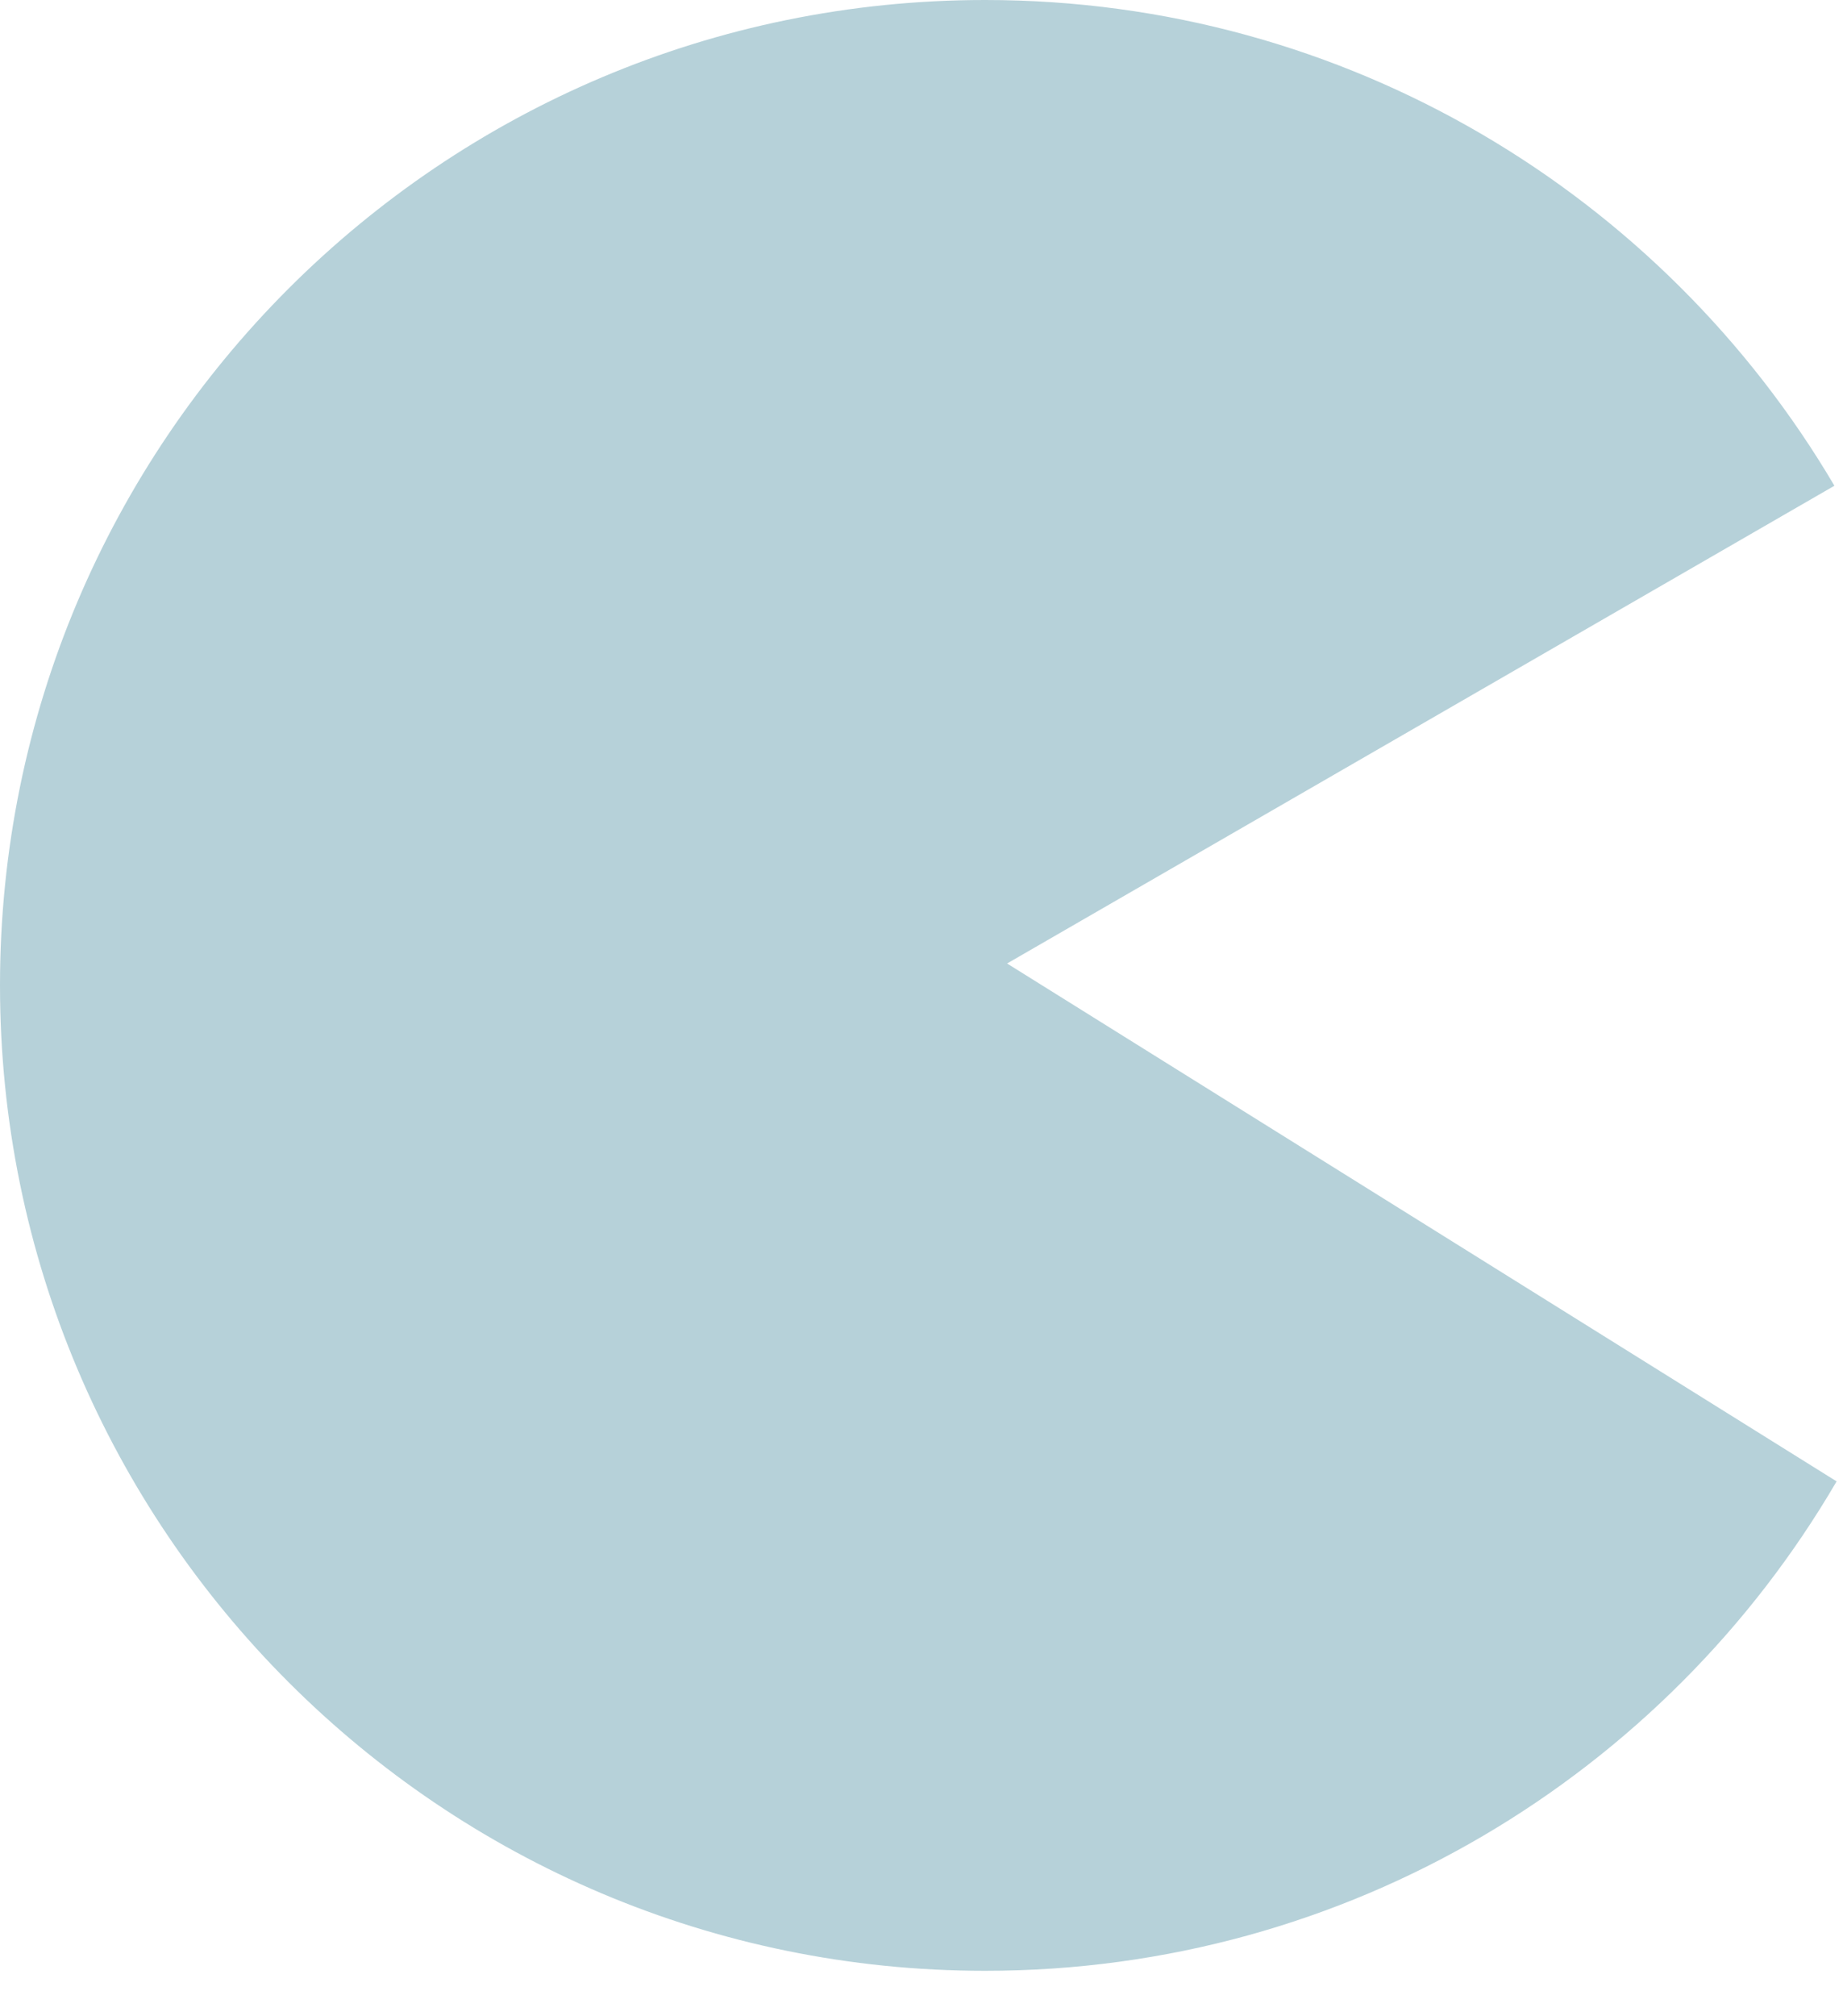
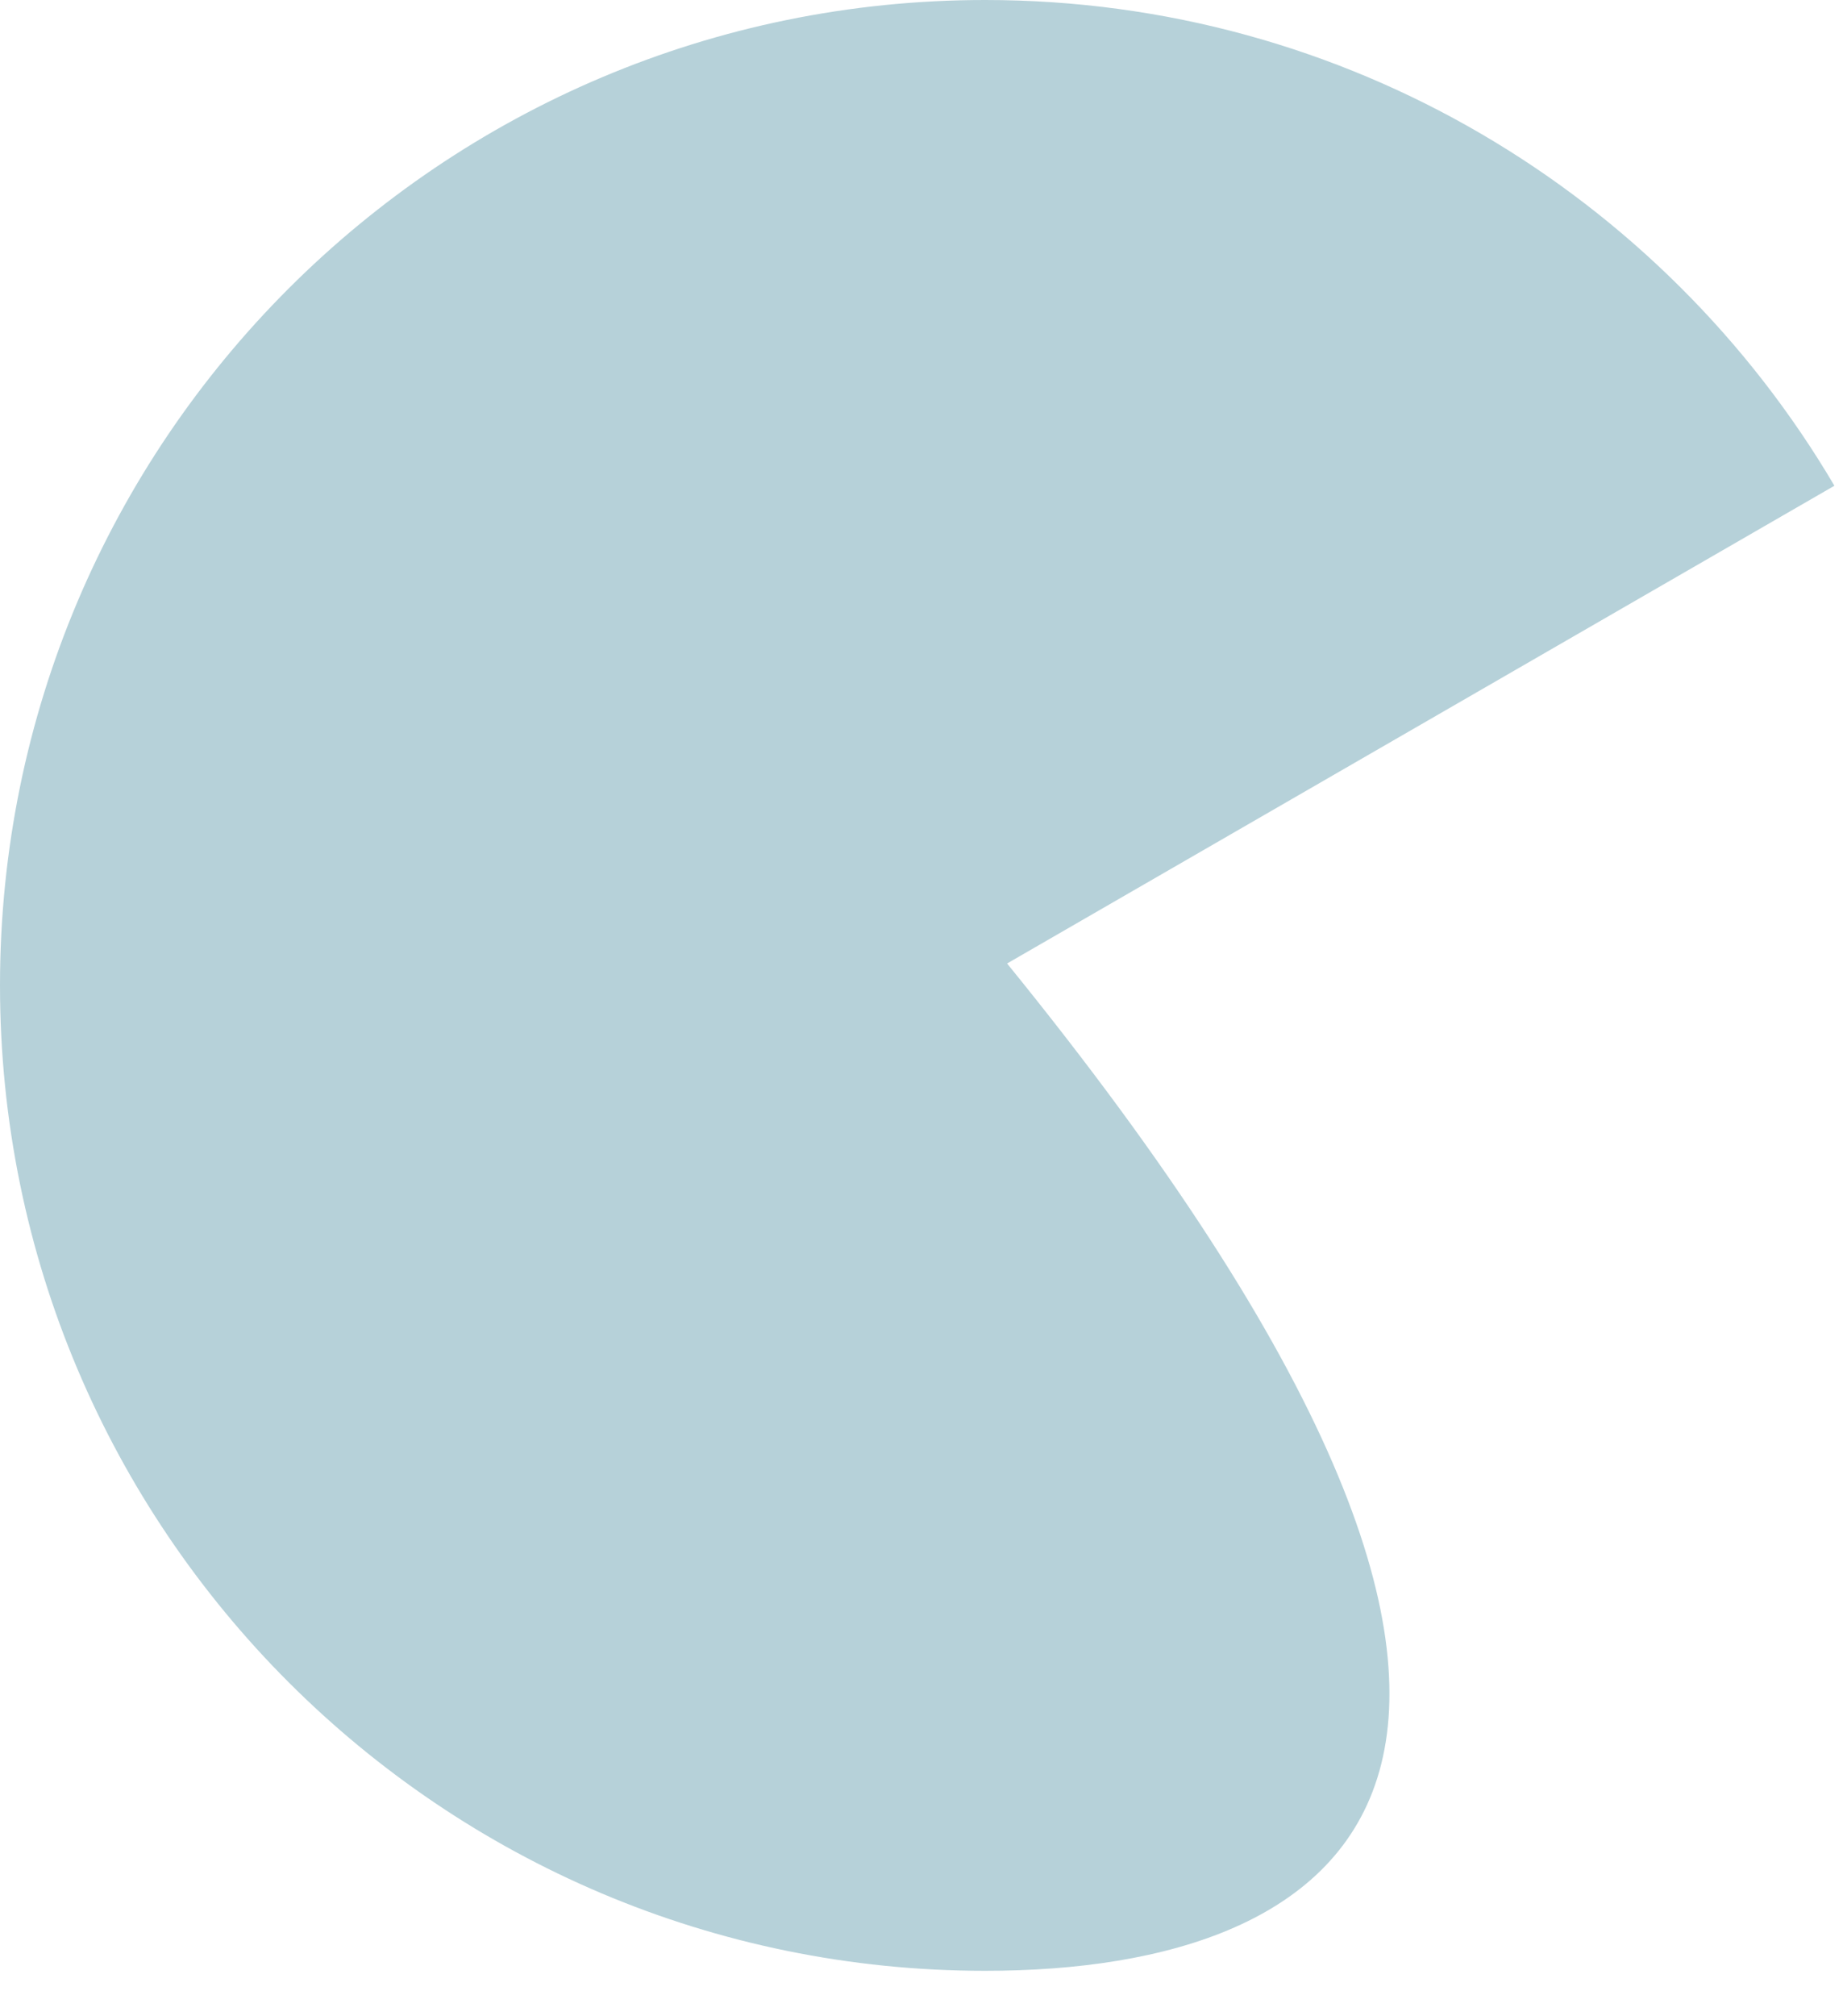
<svg xmlns="http://www.w3.org/2000/svg" width="32" height="35" viewBox="0 0 32 35" fill="none">
-   <path fill-rule="evenodd" clip-rule="evenodd" d="M31.851 8.432L17.486 16.725L31.889 25.715C28.923 30.796 23.413 34.211 17.105 34.211C7.658 34.211 0 26.552 0 17.105C0 7.658 7.658 0 17.105 0C23.387 0 28.877 3.386 31.851 8.432Z" fill="#B6D1D9" />
+   <path fill-rule="evenodd" clip-rule="evenodd" d="M31.851 8.432L17.486 16.725C28.923 30.796 23.413 34.211 17.105 34.211C7.658 34.211 0 26.552 0 17.105C0 7.658 7.658 0 17.105 0C23.387 0 28.877 3.386 31.851 8.432Z" fill="#B6D1D9" />
</svg>